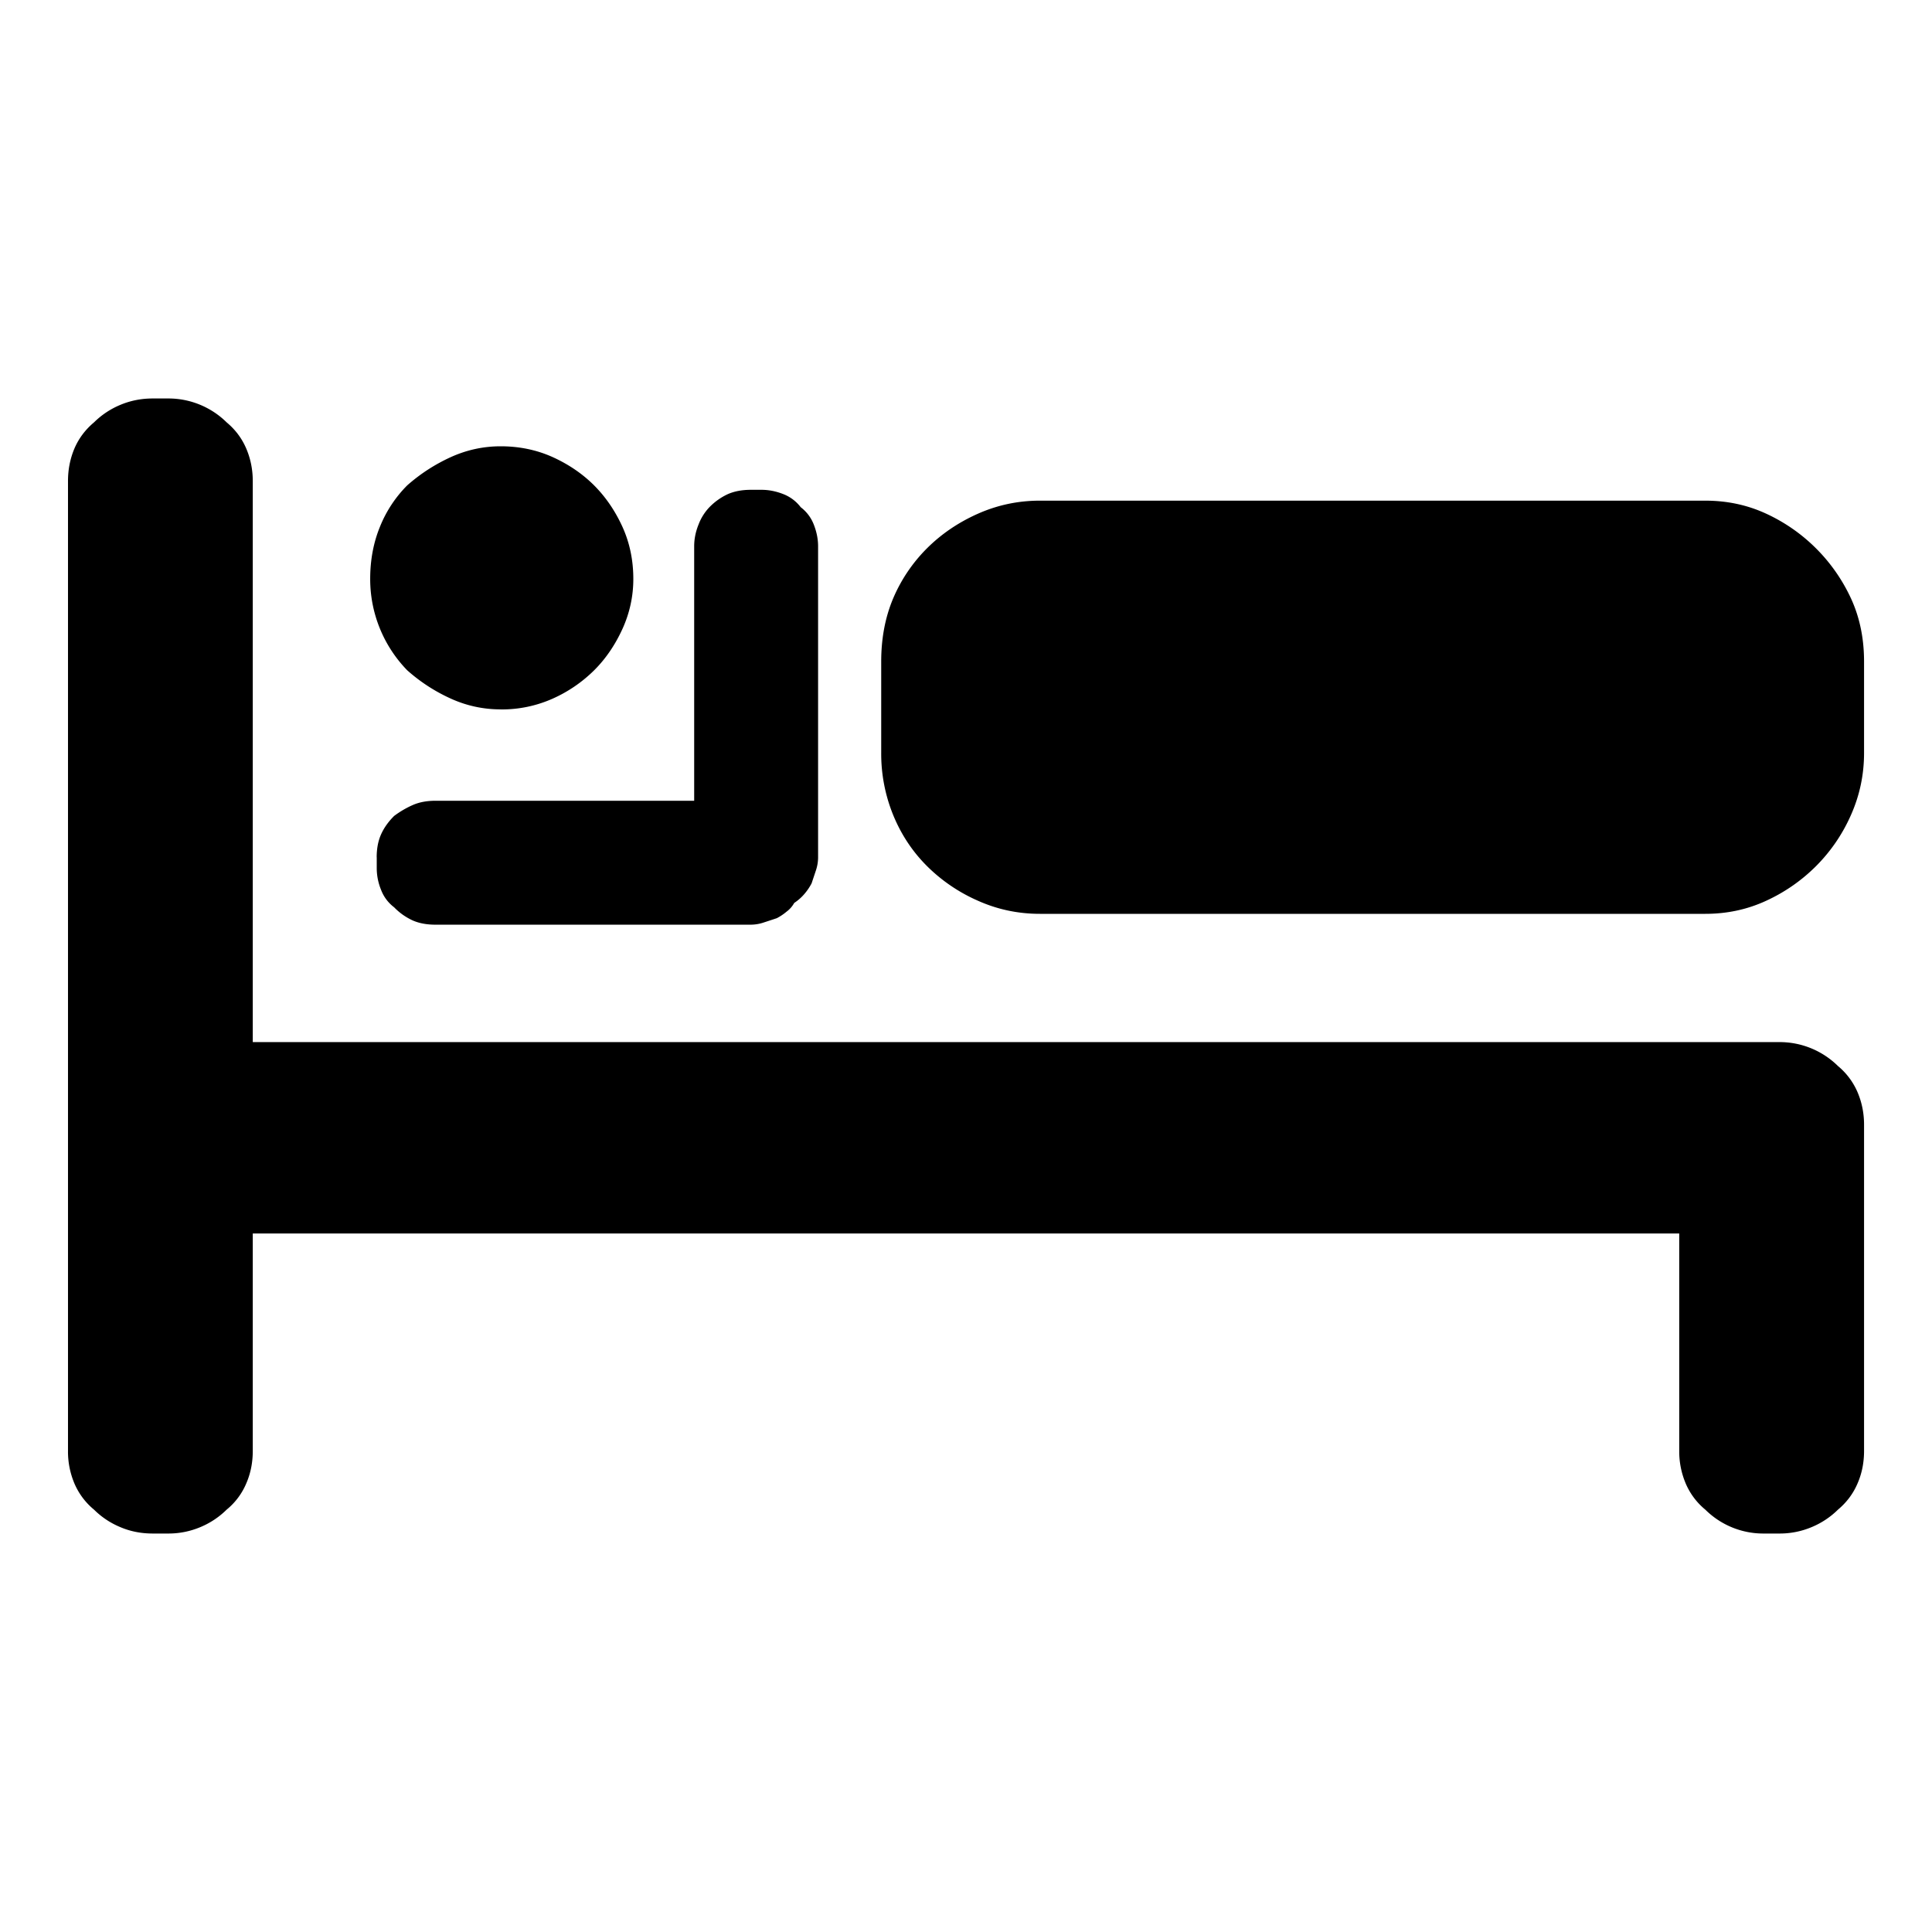
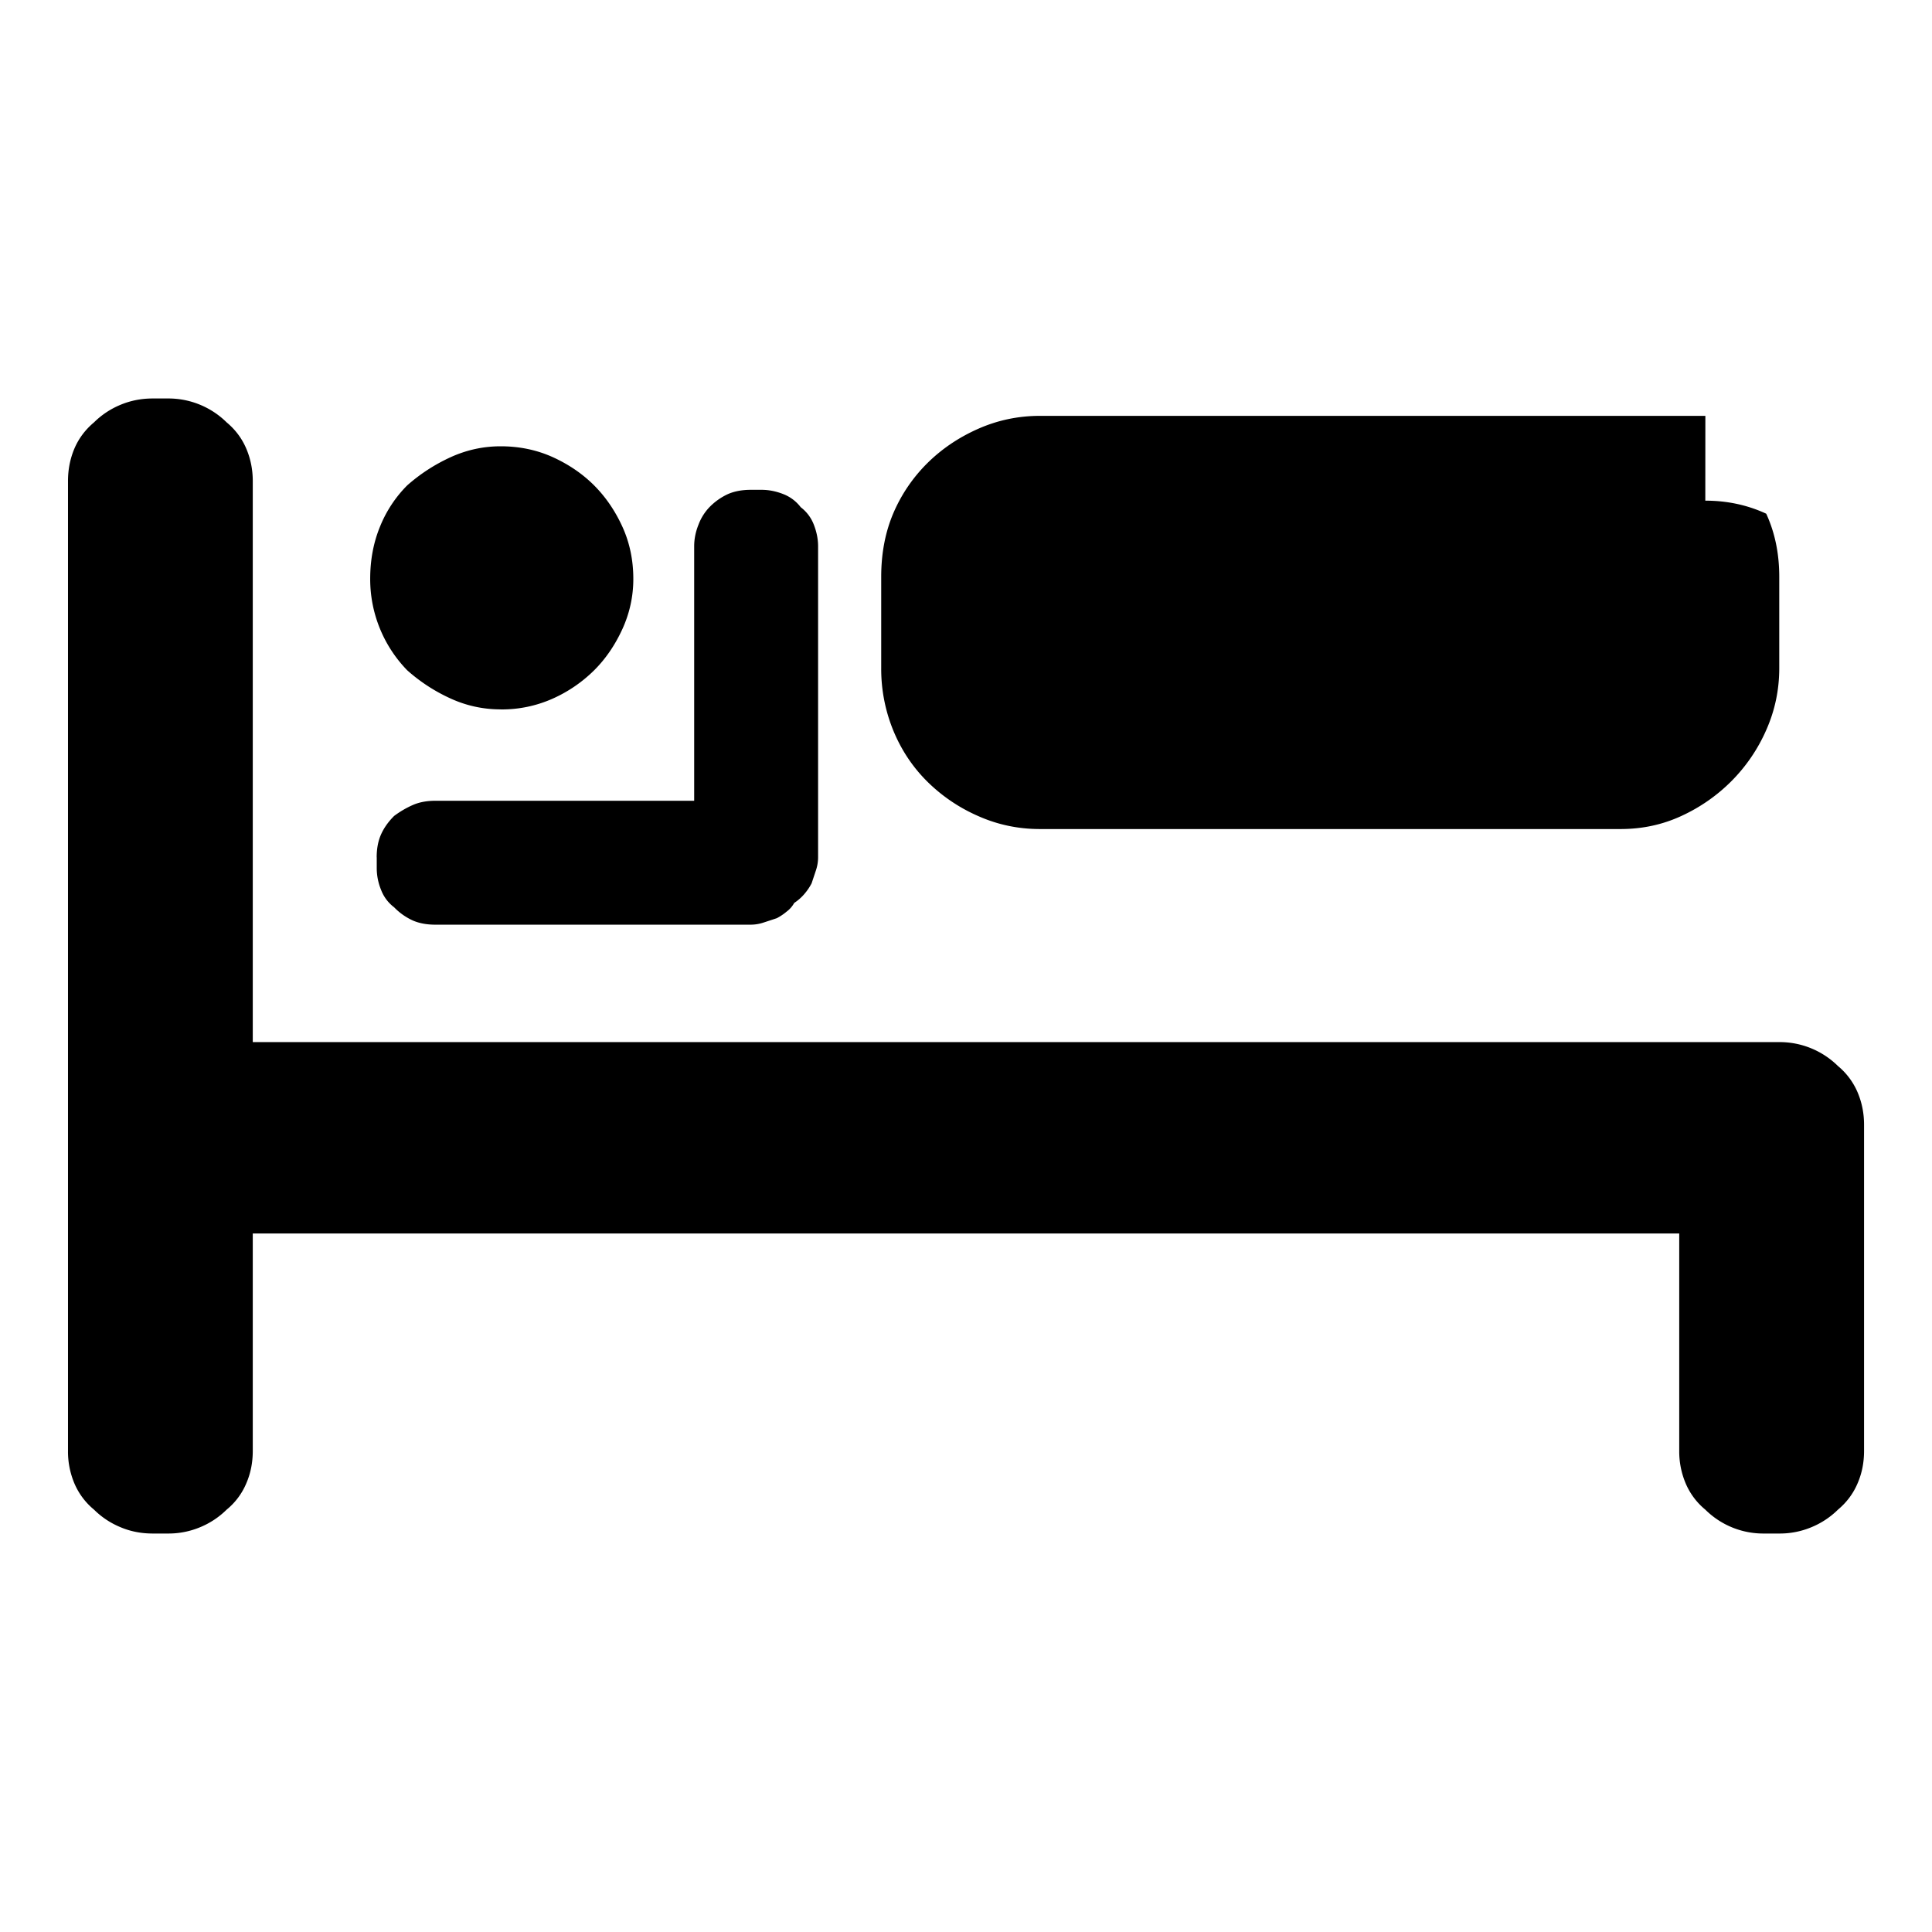
<svg xmlns="http://www.w3.org/2000/svg" viewBox="0 0 36 36">
-   <path d="M33.154 19.418a1.546 1.546 0 0 1 1.094.446 1.3 1.3 0 0 1 .364.486c.081.19.122.392.122.608v6.078c0 .216-.04.419-.122.607-.081.19-.203.352-.364.487a1.534 1.534 0 0 1-.487.324 1.53 1.53 0 0 1-.607.121h-.284a1.532 1.532 0 0 1-1.094-.445 1.278 1.278 0 0 1-.365-.487 1.525 1.525 0 0 1-.121-.607v-4.052H4.71v4.052c0 .216-.04.419-.122.607a1.26 1.26 0 0 1-.365.487 1.532 1.532 0 0 1-.486.324 1.53 1.53 0 0 1-.607.121h-.284c-.217 0-.42-.04-.608-.121a1.517 1.517 0 0 1-.486-.324 1.286 1.286 0 0 1-.365-.487 1.524 1.524 0 0 1-.12-.607V8.964c0-.215.04-.418.12-.607.081-.189.203-.351.365-.487a1.53 1.53 0 0 1 .486-.324c.189-.08.391-.121.608-.121h.284a1.544 1.544 0 0 1 1.094.446c.162.135.283.297.364.486.081.189.122.392.122.607v10.454h28.444zm-23.825-6.2a2.22 2.22 0 0 1-.932-.202 3.195 3.195 0 0 1-.81-.527 2.437 2.437 0 0 1-.689-1.702c0-.35.06-.674.182-.972a2.31 2.31 0 0 1 .507-.77c.243-.215.513-.39.81-.526.297-.135.608-.203.932-.203.35 0 .675.068.973.203.296.135.553.31.77.527.215.216.39.472.526.77.135.297.203.621.203.972 0 .324-.068.635-.203.932-.136.297-.31.554-.527.77a2.602 2.602 0 0 1-.77.527 2.321 2.321 0 0 1-.972.202zm-2.31 2.756c0-.162.027-.304.081-.425.054-.122.135-.236.244-.345.107-.08.222-.148.344-.202.121-.054.263-.081.425-.081h4.822v-4.74c0-.136.026-.27.081-.406a.95.95 0 0 1 .203-.324 1.15 1.15 0 0 1 .344-.244c.121-.053.263-.08.425-.08h.203c.135 0 .27.027.405.08a.745.745 0 0 1 .324.244.74.74 0 0 1 .244.324c.053.135.08.27.08.405v5.794a.773.773 0 0 1-.04.243l-.081.243a1.034 1.034 0 0 1-.122.183.893.893 0 0 1-.202.182.504.504 0 0 1-.142.162 1.008 1.008 0 0 1-.182.122 33.03 33.03 0 0 1-.243.08.762.762 0 0 1-.244.041H8.113c-.162 0-.304-.026-.425-.08a1.133 1.133 0 0 1-.344-.244.73.73 0 0 1-.243-.324 1.069 1.069 0 0 1-.081-.405v-.203zm24.757-6.645c.405 0 .783.08 1.135.243a3.23 3.23 0 0 1 1.58 1.58c.162.352.243.744.243 1.176v1.701c0 .405-.081.79-.243 1.155a3.128 3.128 0 0 1-.649.952c-.27.27-.581.487-.931.648-.352.163-.73.244-1.135.244H19.377c-.405 0-.79-.081-1.154-.244a3.115 3.115 0 0 1-.952-.648c-.27-.27-.48-.587-.629-.952a3.029 3.029 0 0 1-.222-1.155v-1.701c0-.432.074-.824.222-1.176a2.94 2.94 0 0 1 .628-.932c.27-.27.588-.486.953-.648s.75-.243 1.154-.243h12.4z" />
+   <path d="M33.154 19.418a1.546 1.546 0 0 1 1.094.446 1.3 1.3 0 0 1 .364.486c.081.19.122.392.122.608v6.078c0 .216-.04.419-.122.607-.081.19-.203.352-.364.487a1.534 1.534 0 0 1-.487.324 1.53 1.53 0 0 1-.607.121h-.284a1.532 1.532 0 0 1-1.094-.445 1.278 1.278 0 0 1-.365-.487 1.525 1.525 0 0 1-.121-.607v-4.052H4.71v4.052c0 .216-.04.419-.122.607a1.26 1.26 0 0 1-.365.487 1.532 1.532 0 0 1-.486.324 1.53 1.53 0 0 1-.607.121h-.284c-.217 0-.42-.04-.608-.121a1.517 1.517 0 0 1-.486-.324 1.286 1.286 0 0 1-.365-.487 1.524 1.524 0 0 1-.12-.607V8.964c0-.215.04-.418.12-.607.081-.189.203-.351.365-.487a1.53 1.53 0 0 1 .486-.324c.189-.08.391-.121.608-.121h.284a1.544 1.544 0 0 1 1.094.446c.162.135.283.297.364.486.081.189.122.392.122.607v10.454h28.444zm-23.825-6.2a2.22 2.22 0 0 1-.932-.202 3.195 3.195 0 0 1-.81-.527 2.437 2.437 0 0 1-.689-1.702c0-.35.06-.674.182-.972a2.31 2.31 0 0 1 .507-.77c.243-.215.513-.39.81-.526.297-.135.608-.203.932-.203.35 0 .675.068.973.203.296.135.553.31.77.527.215.216.39.472.526.77.135.297.203.621.203.972 0 .324-.068.635-.203.932-.136.297-.31.554-.527.77a2.602 2.602 0 0 1-.77.527 2.321 2.321 0 0 1-.972.202zm-2.31 2.756c0-.162.027-.304.081-.425.054-.122.135-.236.244-.345.107-.08.222-.148.344-.202.121-.054.263-.081.425-.081h4.822v-4.74c0-.136.026-.27.081-.406a.95.95 0 0 1 .203-.324 1.15 1.15 0 0 1 .344-.244c.121-.053.263-.08.425-.08h.203c.135 0 .27.027.405.08a.745.745 0 0 1 .324.244.74.74 0 0 1 .244.324c.053.135.08.27.08.405v5.794a.773.773 0 0 1-.04.243l-.081.243a1.034 1.034 0 0 1-.122.183.893.893 0 0 1-.202.182.504.504 0 0 1-.142.162 1.008 1.008 0 0 1-.182.122 33.03 33.03 0 0 1-.243.08.762.762 0 0 1-.244.041H8.113c-.162 0-.304-.026-.425-.08a1.133 1.133 0 0 1-.344-.244.73.73 0 0 1-.243-.324 1.069 1.069 0 0 1-.081-.405v-.203zm24.757-6.645c.405 0 .783.08 1.135.243c.162.352.243.744.243 1.176v1.701c0 .405-.081.79-.243 1.155a3.128 3.128 0 0 1-.649.952c-.27.27-.581.487-.931.648-.352.163-.73.244-1.135.244H19.377c-.405 0-.79-.081-1.154-.244a3.115 3.115 0 0 1-.952-.648c-.27-.27-.48-.587-.629-.952a3.029 3.029 0 0 1-.222-1.155v-1.701c0-.432.074-.824.222-1.176a2.94 2.94 0 0 1 .628-.932c.27-.27.588-.486.953-.648s.75-.243 1.154-.243h12.4z" />
</svg>